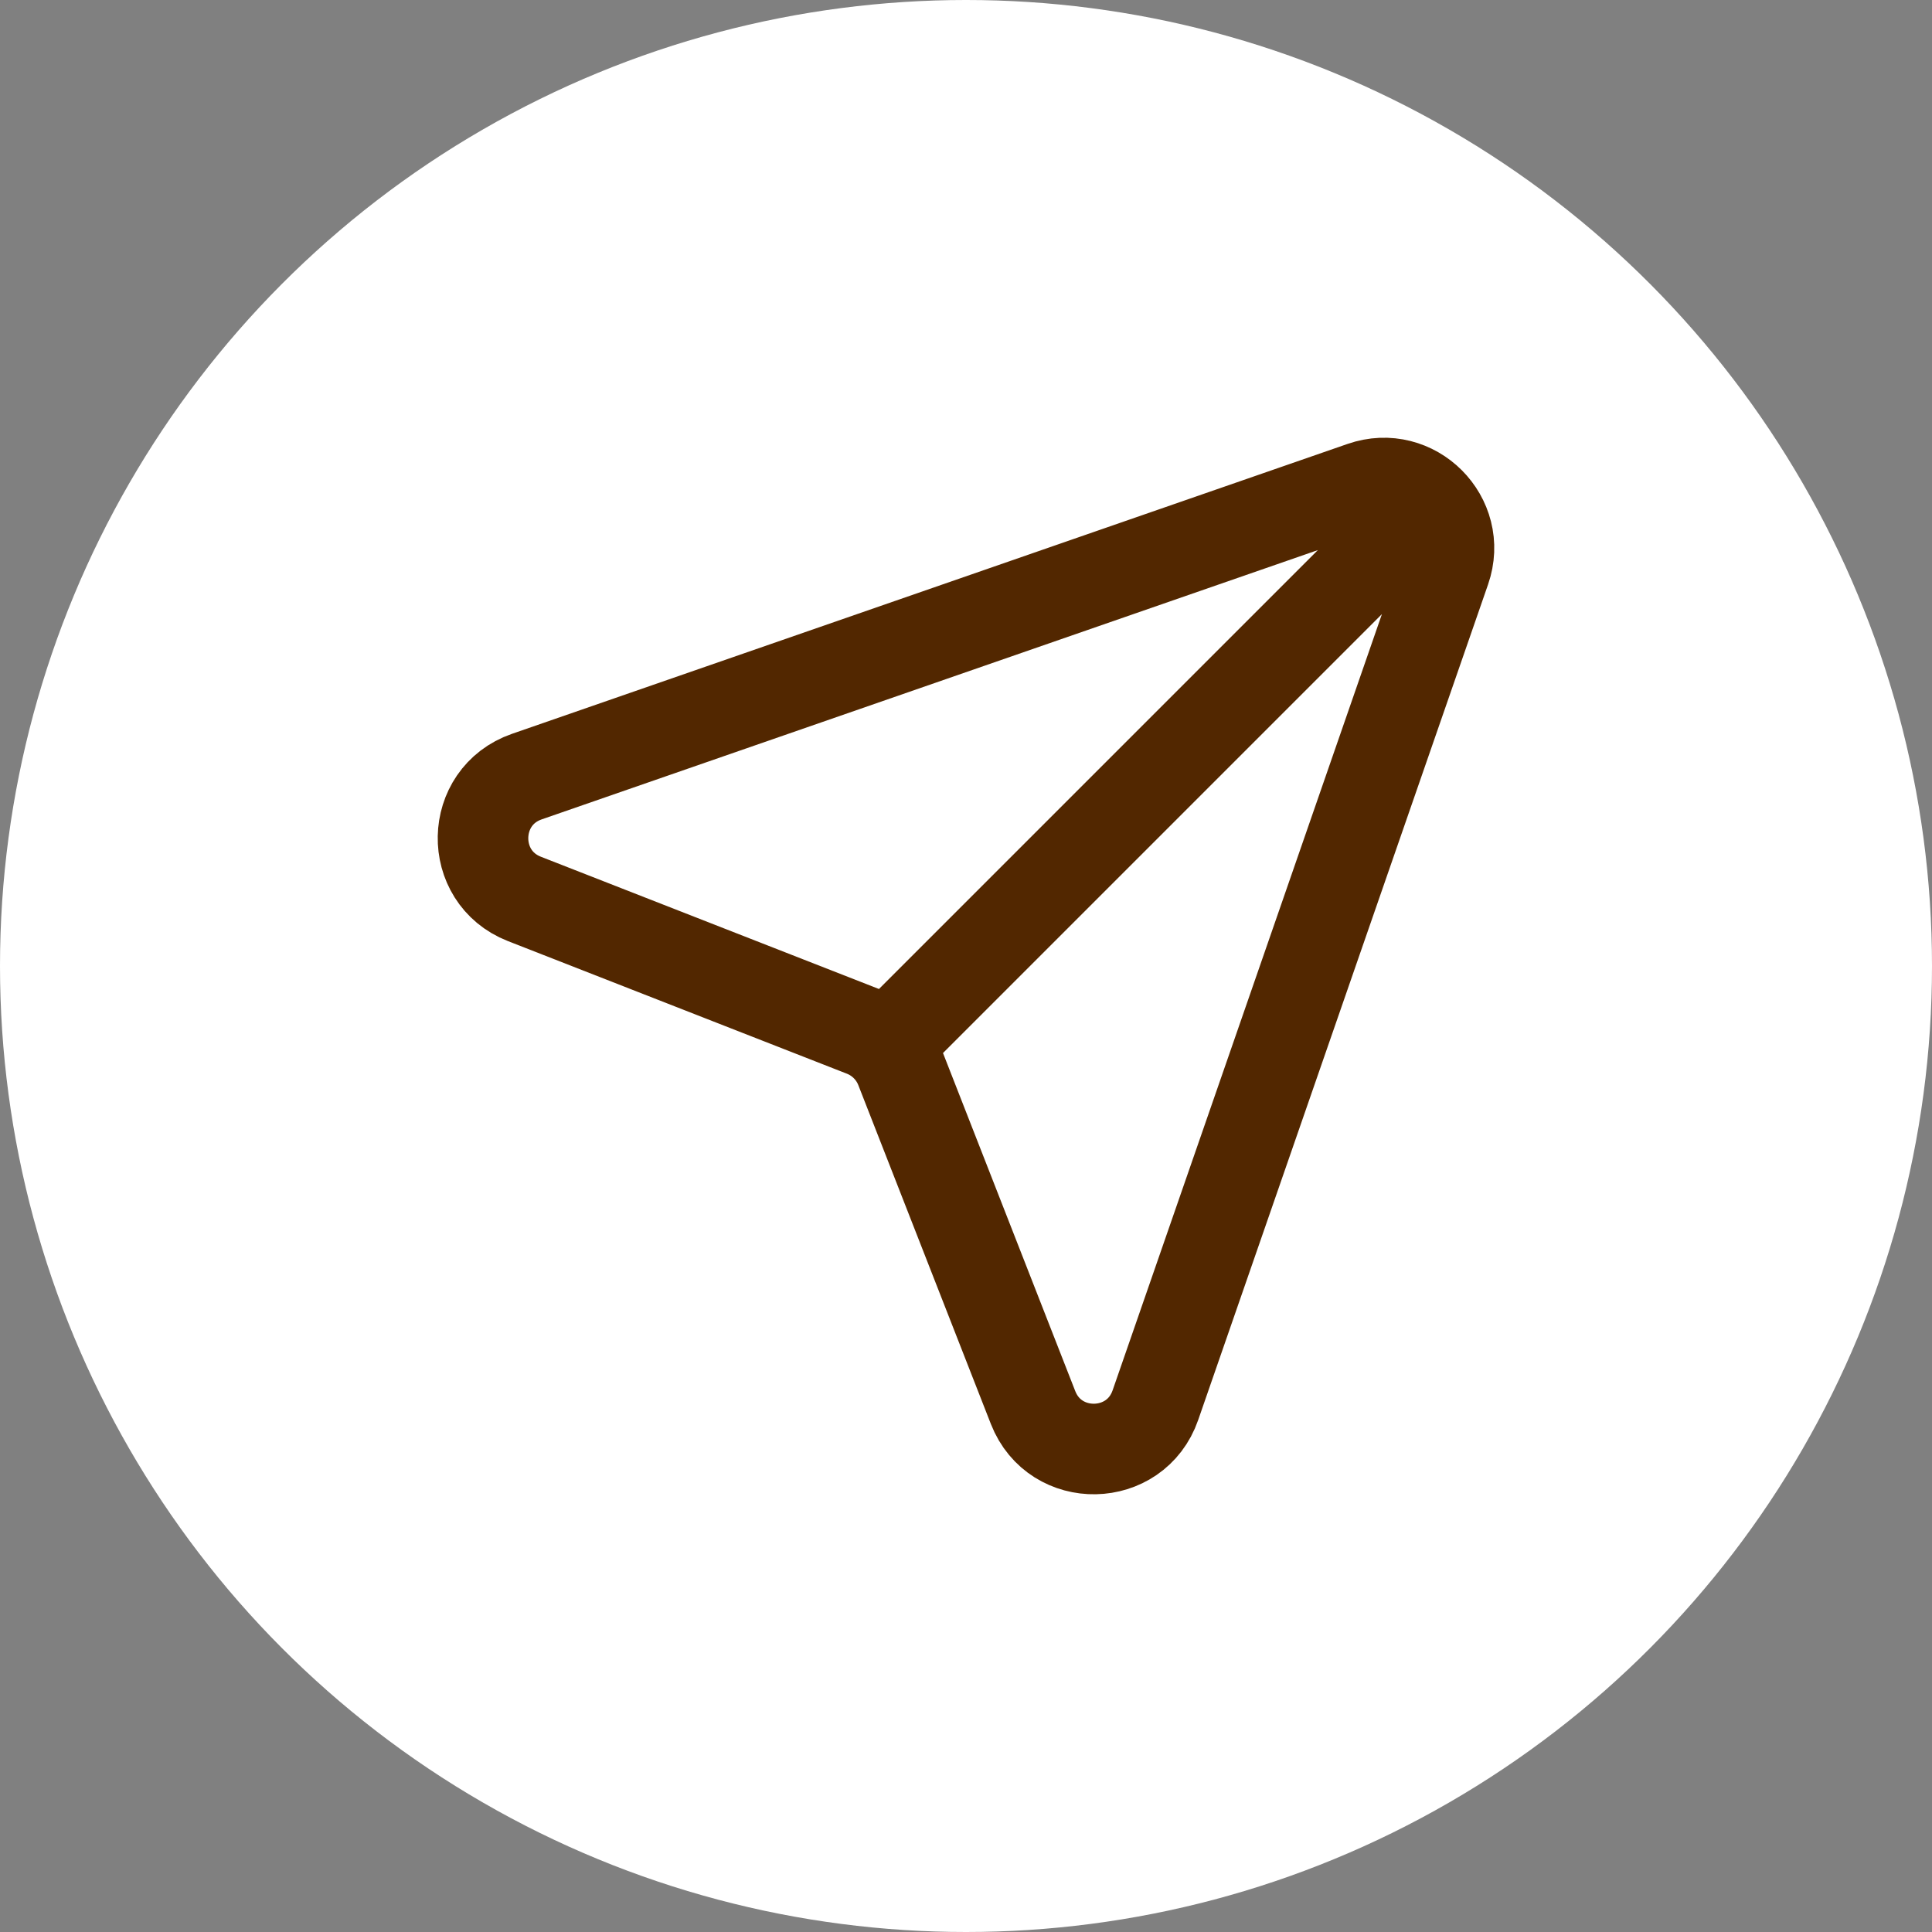
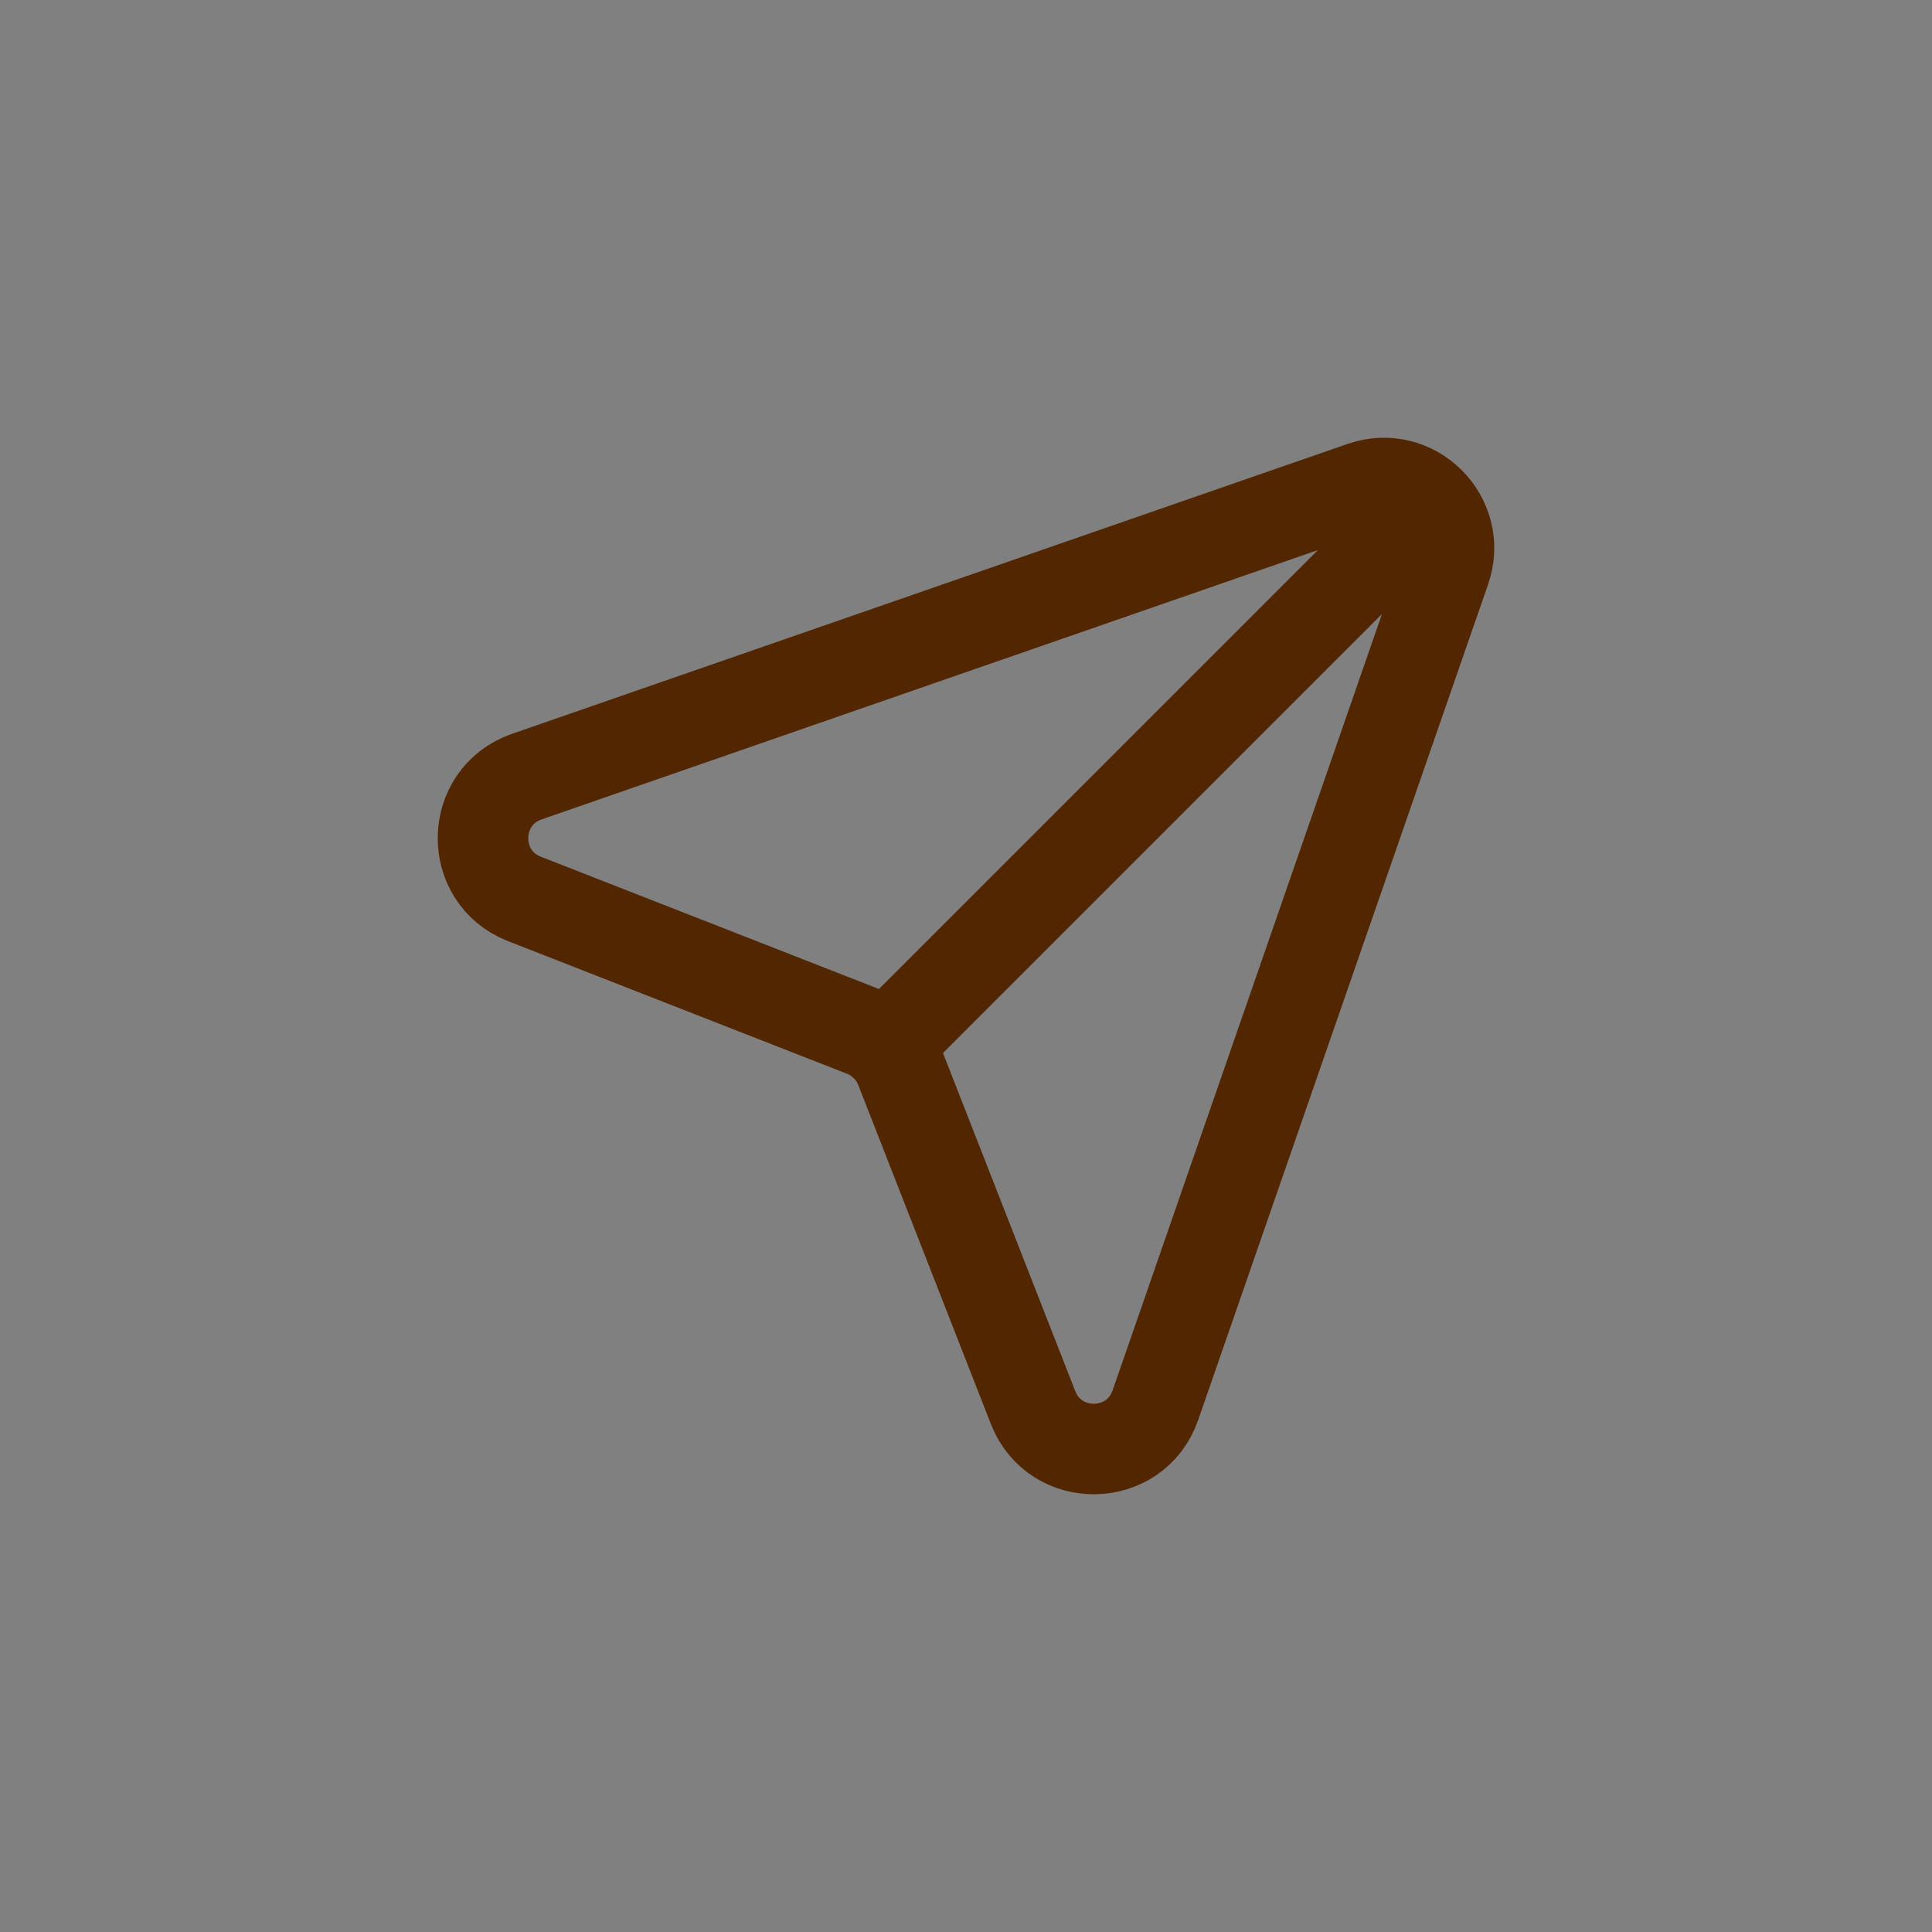
<svg xmlns="http://www.w3.org/2000/svg" width="32" height="32" viewBox="0 0 32 32" fill="none">
  <rect x="0" y="0" width="32" height="32" fill="#808080" stroke="none" />
-   <circle cx="16" cy="16" r="16" fill="white" />
  <path d="M23.559 8.441L14.672 17.328M8.726 12.863L22.564 8.062C23.416 7.766 24.234 8.584 23.938 9.436L19.137 23.274C18.808 24.222 17.477 24.248 17.111 23.314L14.914 17.698C14.804 17.418 14.582 17.196 14.302 17.086L8.686 14.889C7.752 14.523 7.778 13.192 8.726 12.863Z" stroke="#522700" stroke-width="1.5" stroke-linecap="round" />
</svg>